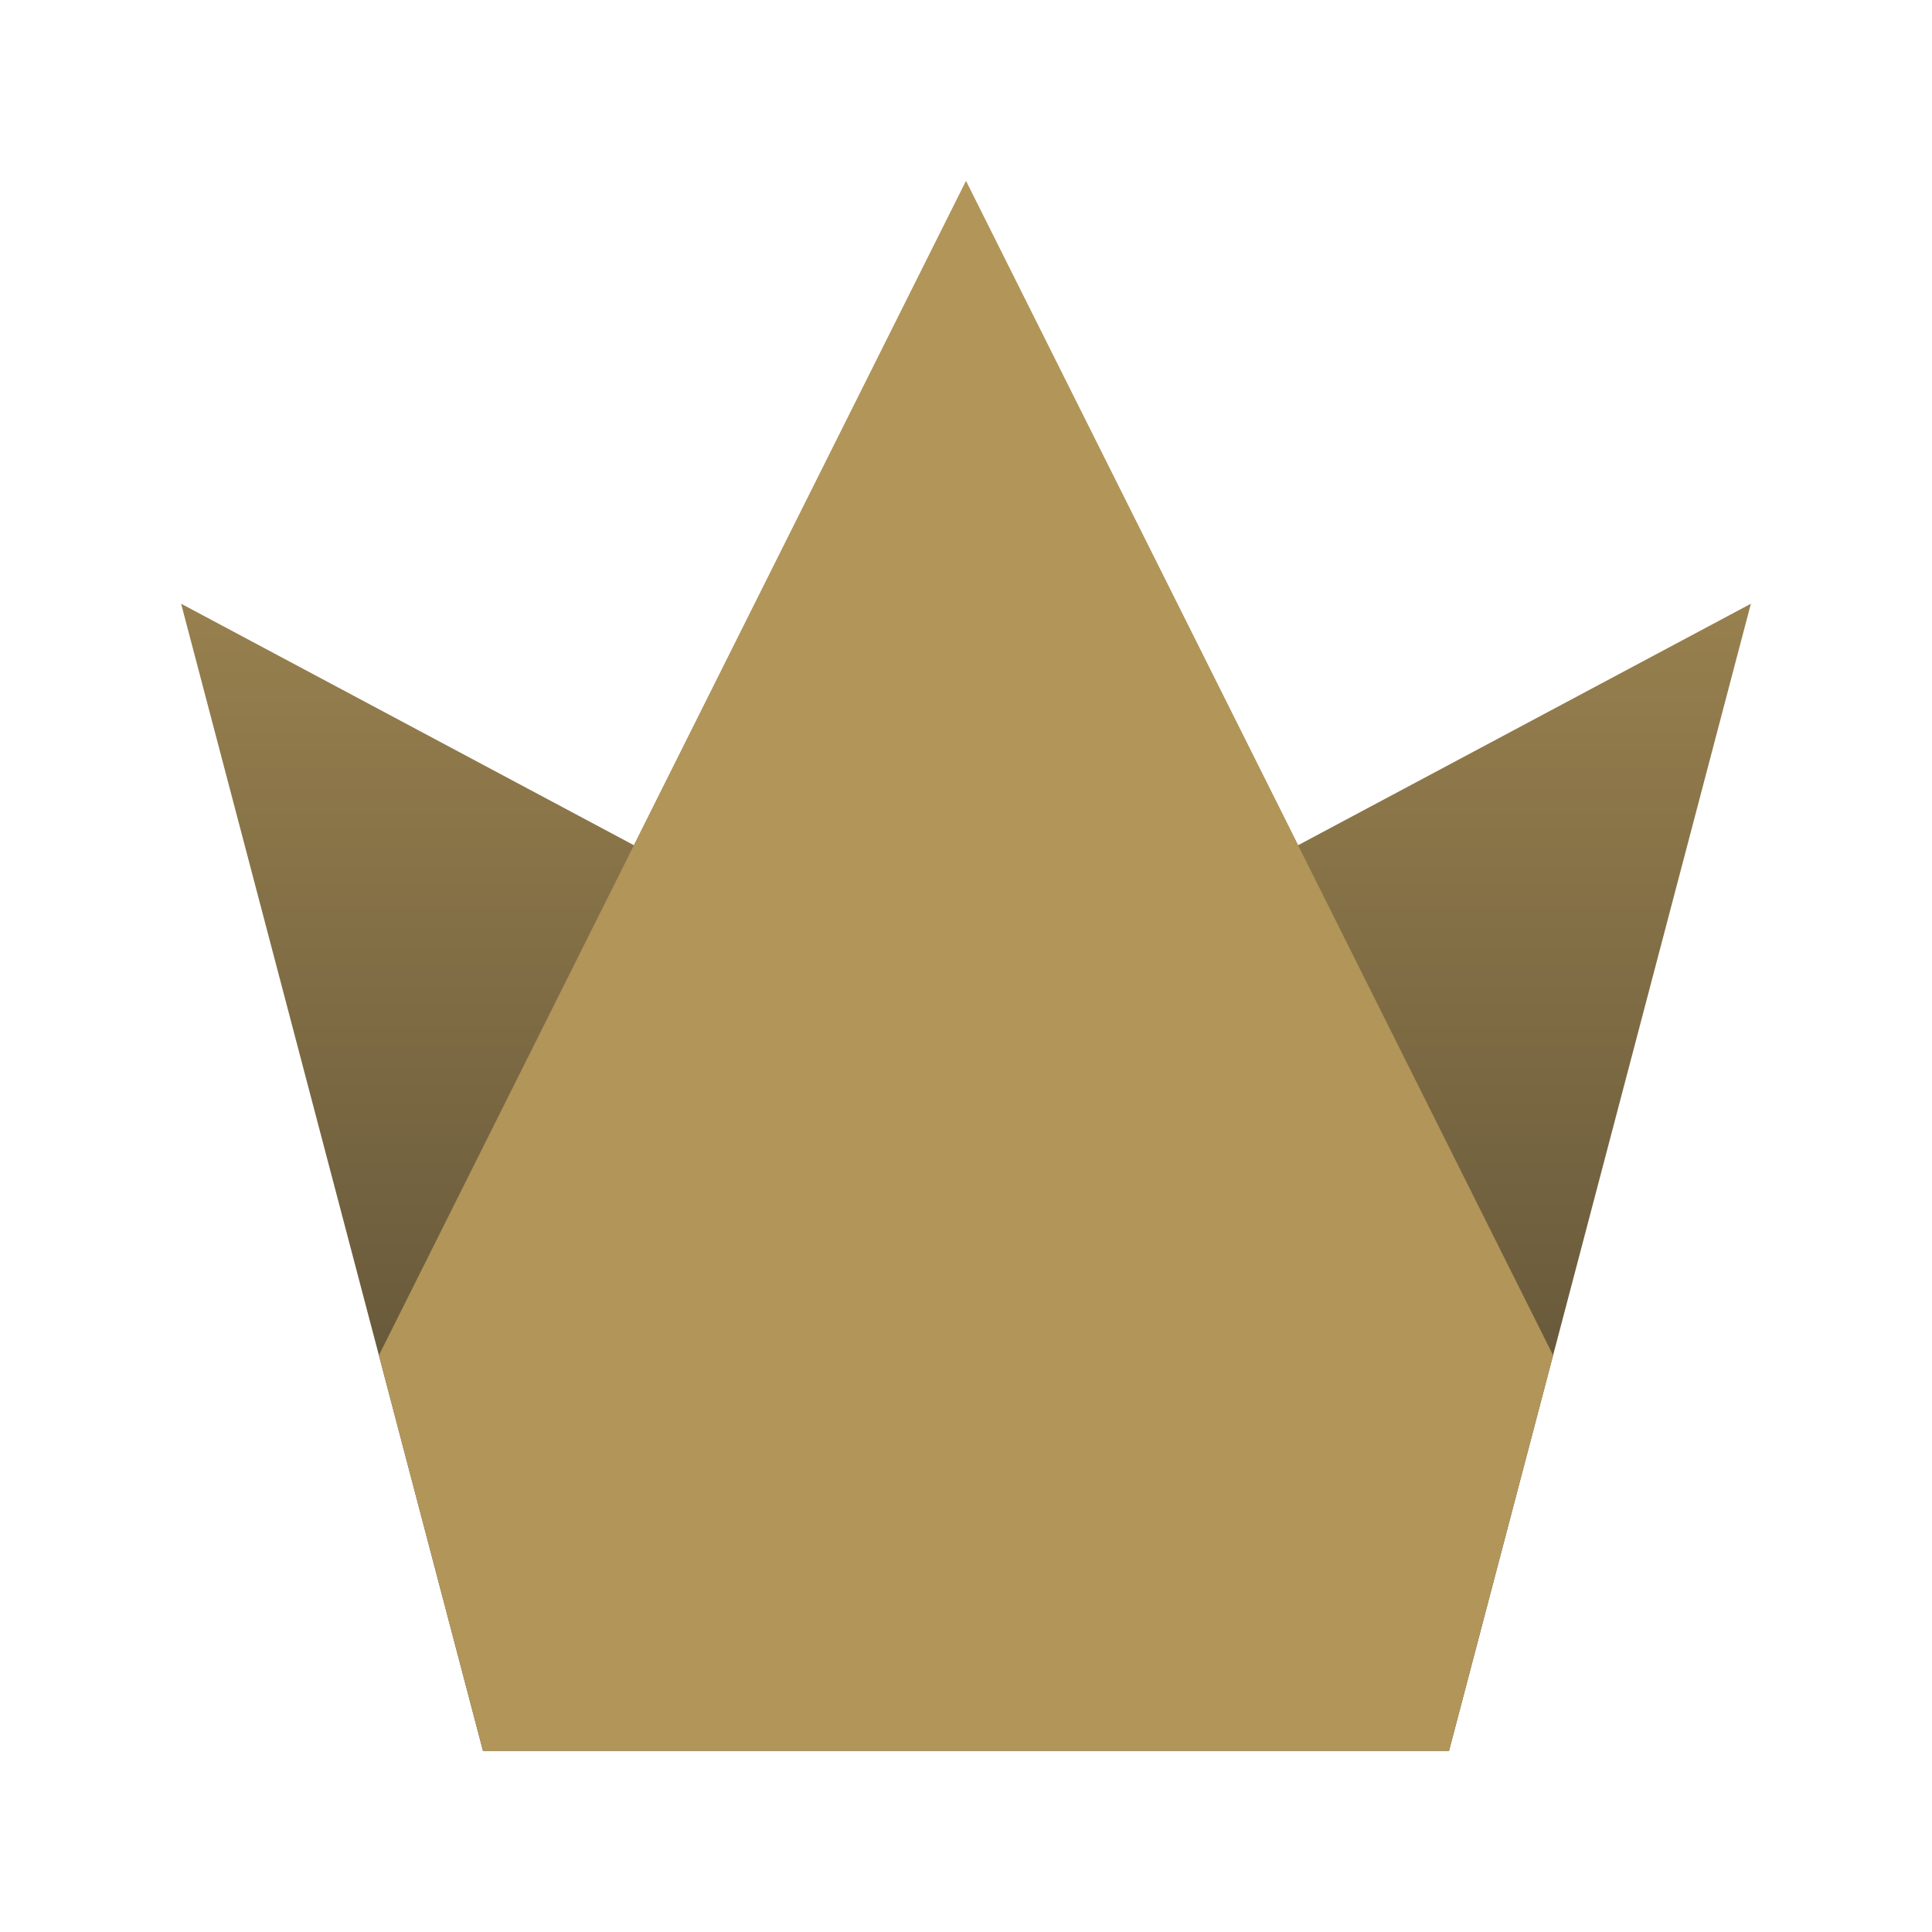
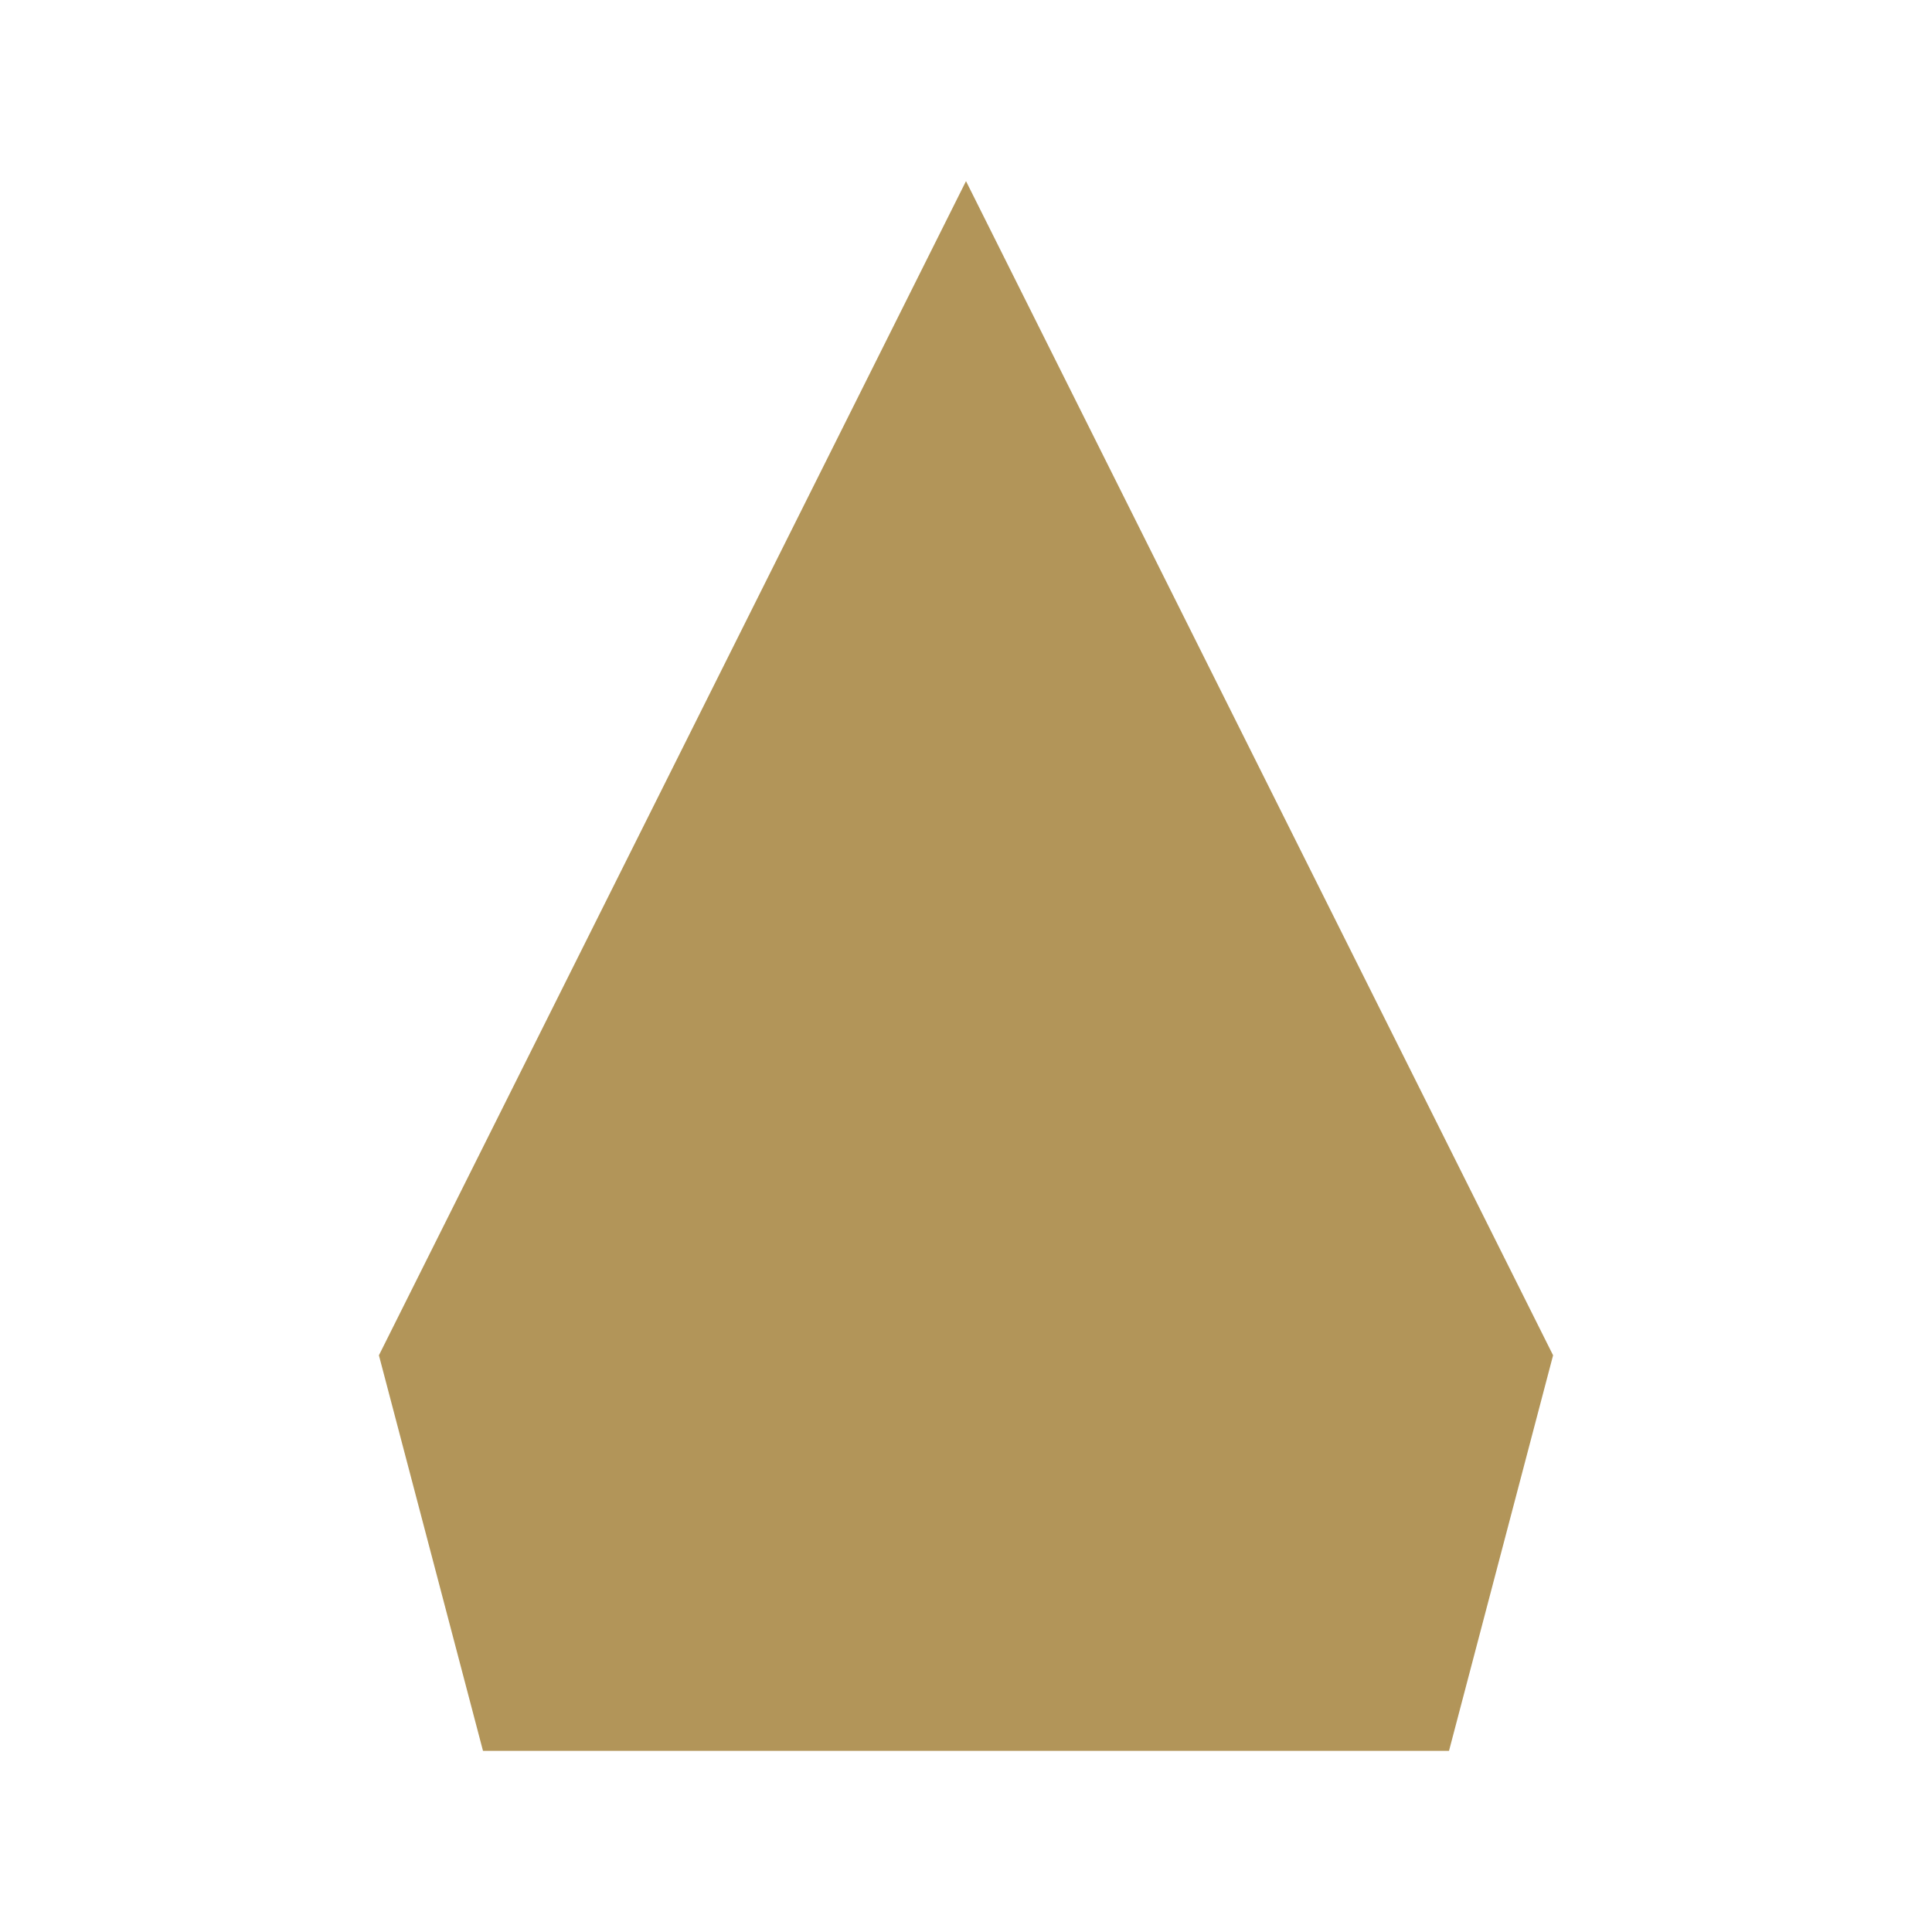
<svg xmlns="http://www.w3.org/2000/svg" width="32" height="32" fill="none">
-   <path d="M3 10l5 19h16l5-19-7.5 4L16 3l-5.5 11L3 10z" fill="url(#paint0_linear_985_11782)" />
  <path fill-rule="evenodd" clip-rule="evenodd" d="M8 29l-1.724-6.552L10.5 14 16 3l5.5 11 4.224 8.448L24 29H8z" fill="#B29559" />
  <defs>
    <linearGradient id="paint0_linear_985_11782" x1="16" y1="3" x2="16" y2="29" gradientUnits="userSpaceOnUse">
      <stop stop-color="#B29559" />
      <stop offset="1" stop-color="#504631" />
    </linearGradient>
  </defs>
</svg>